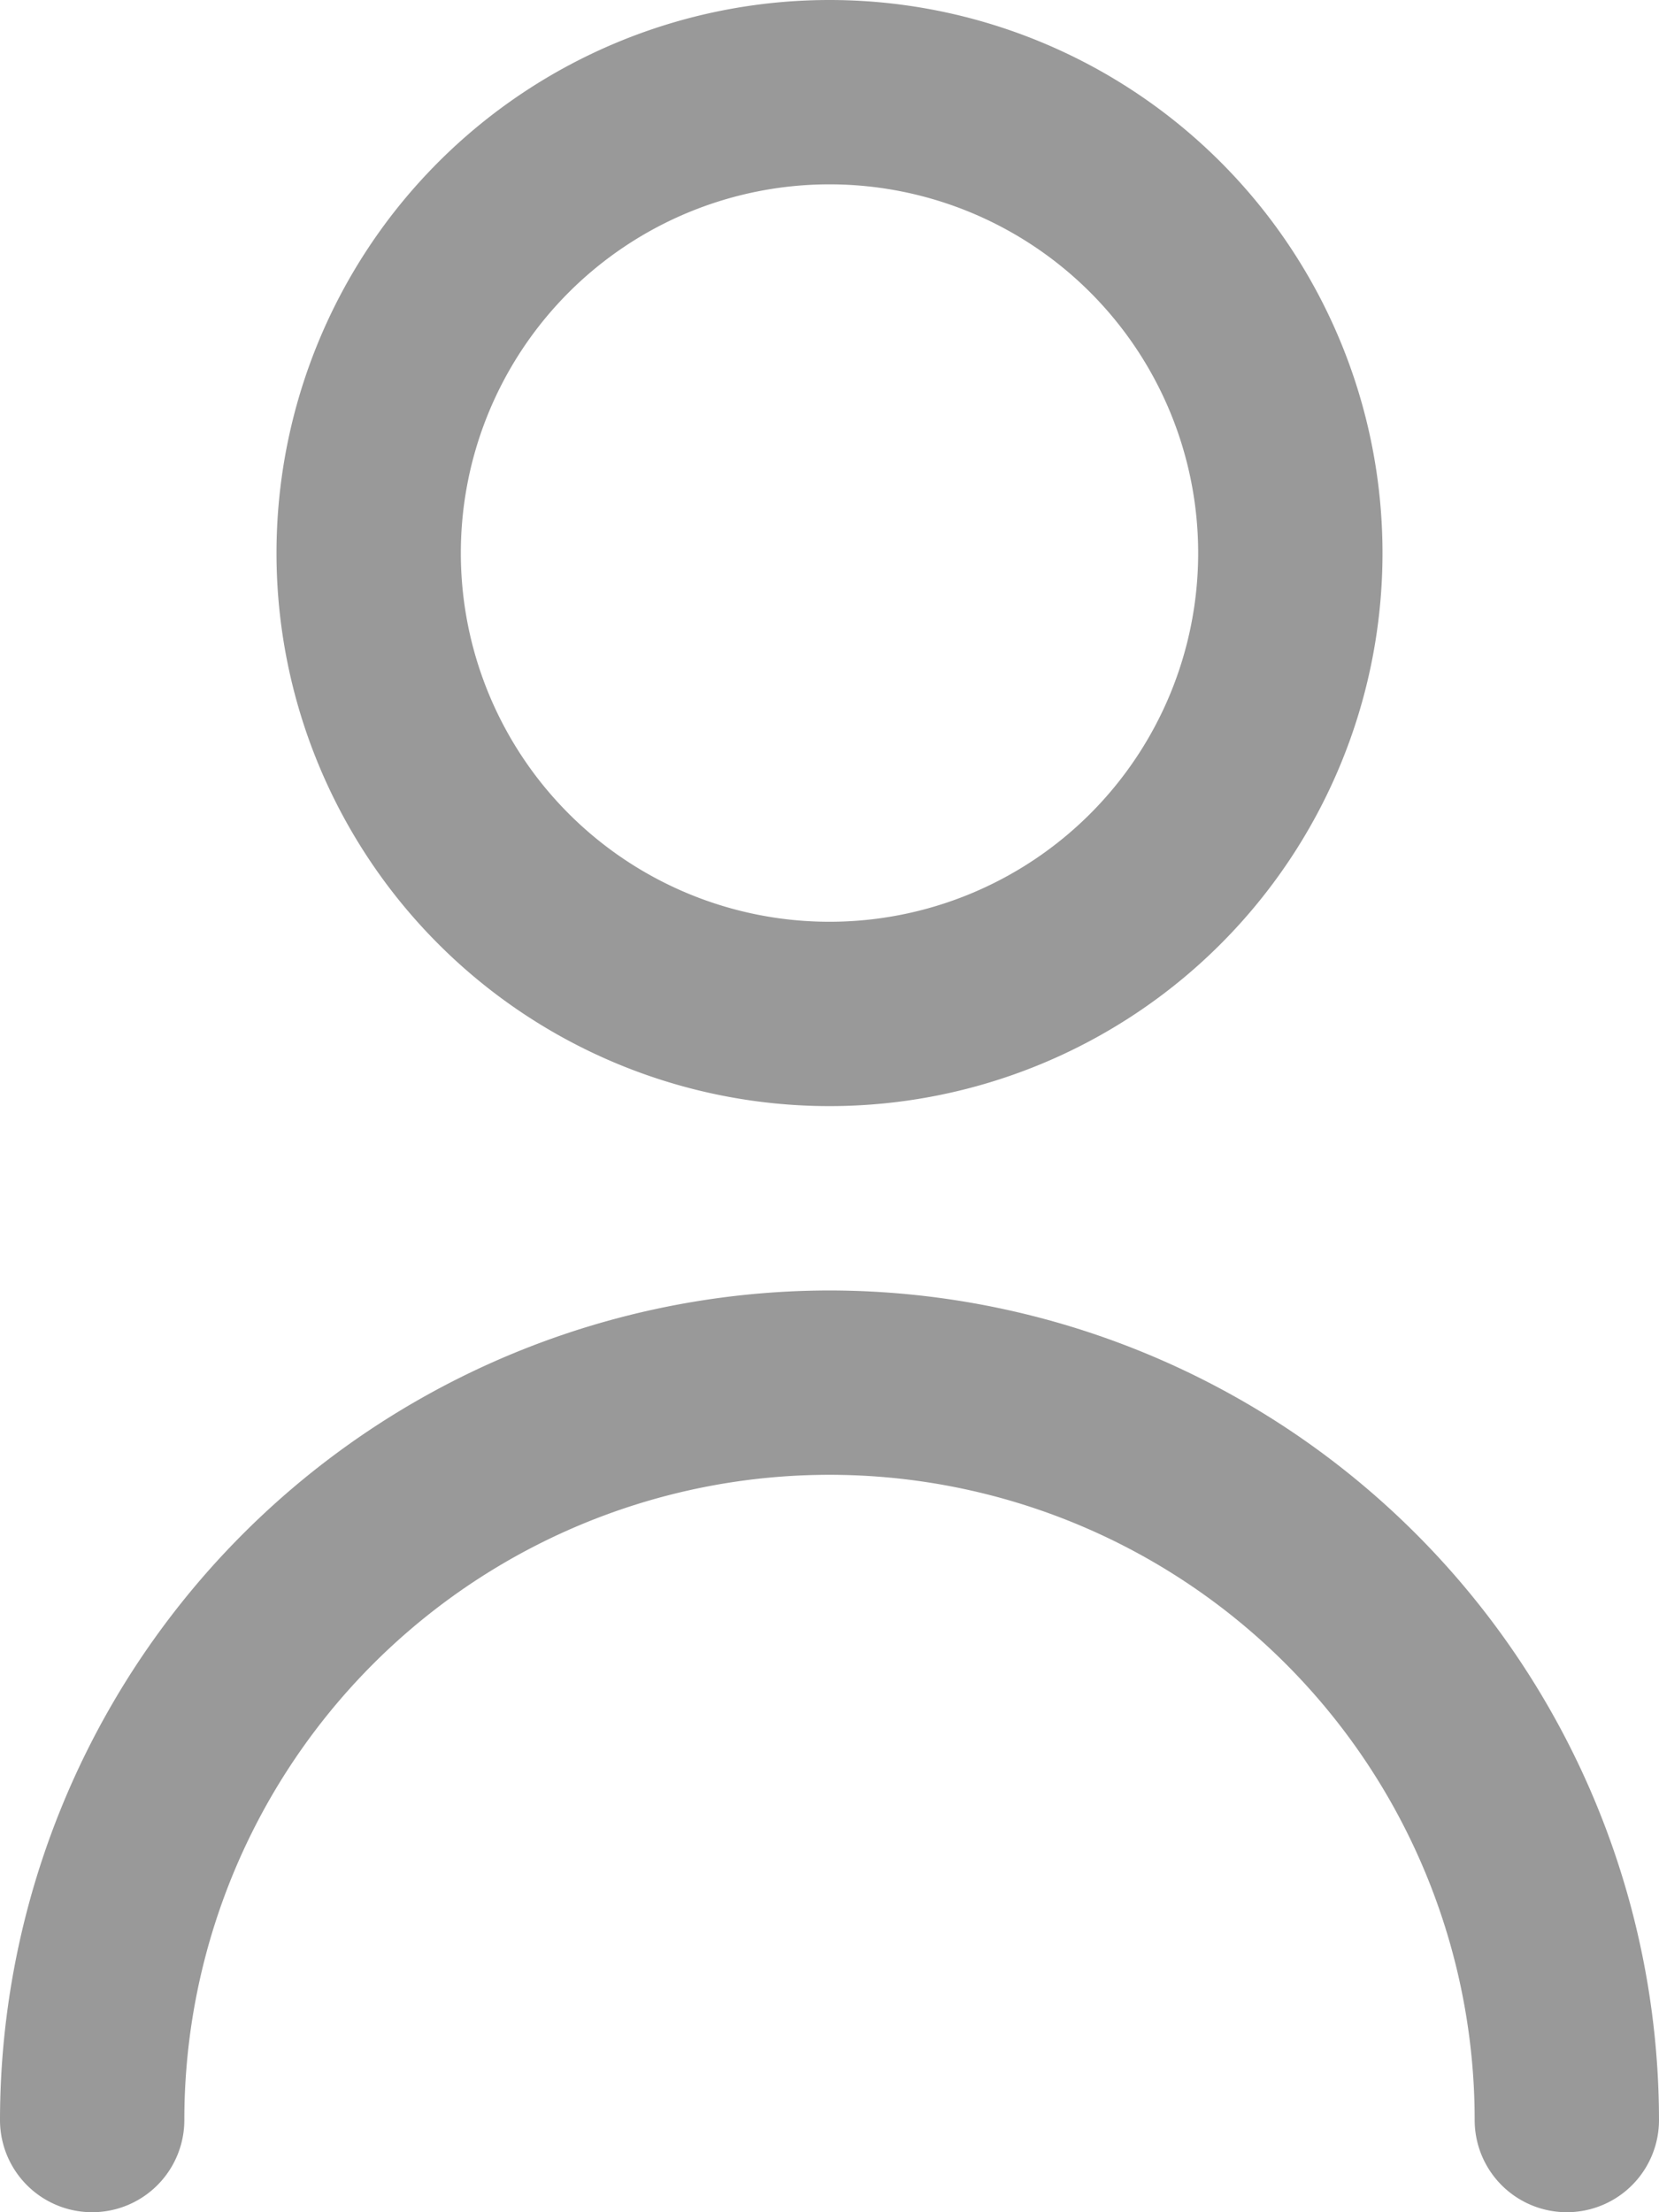
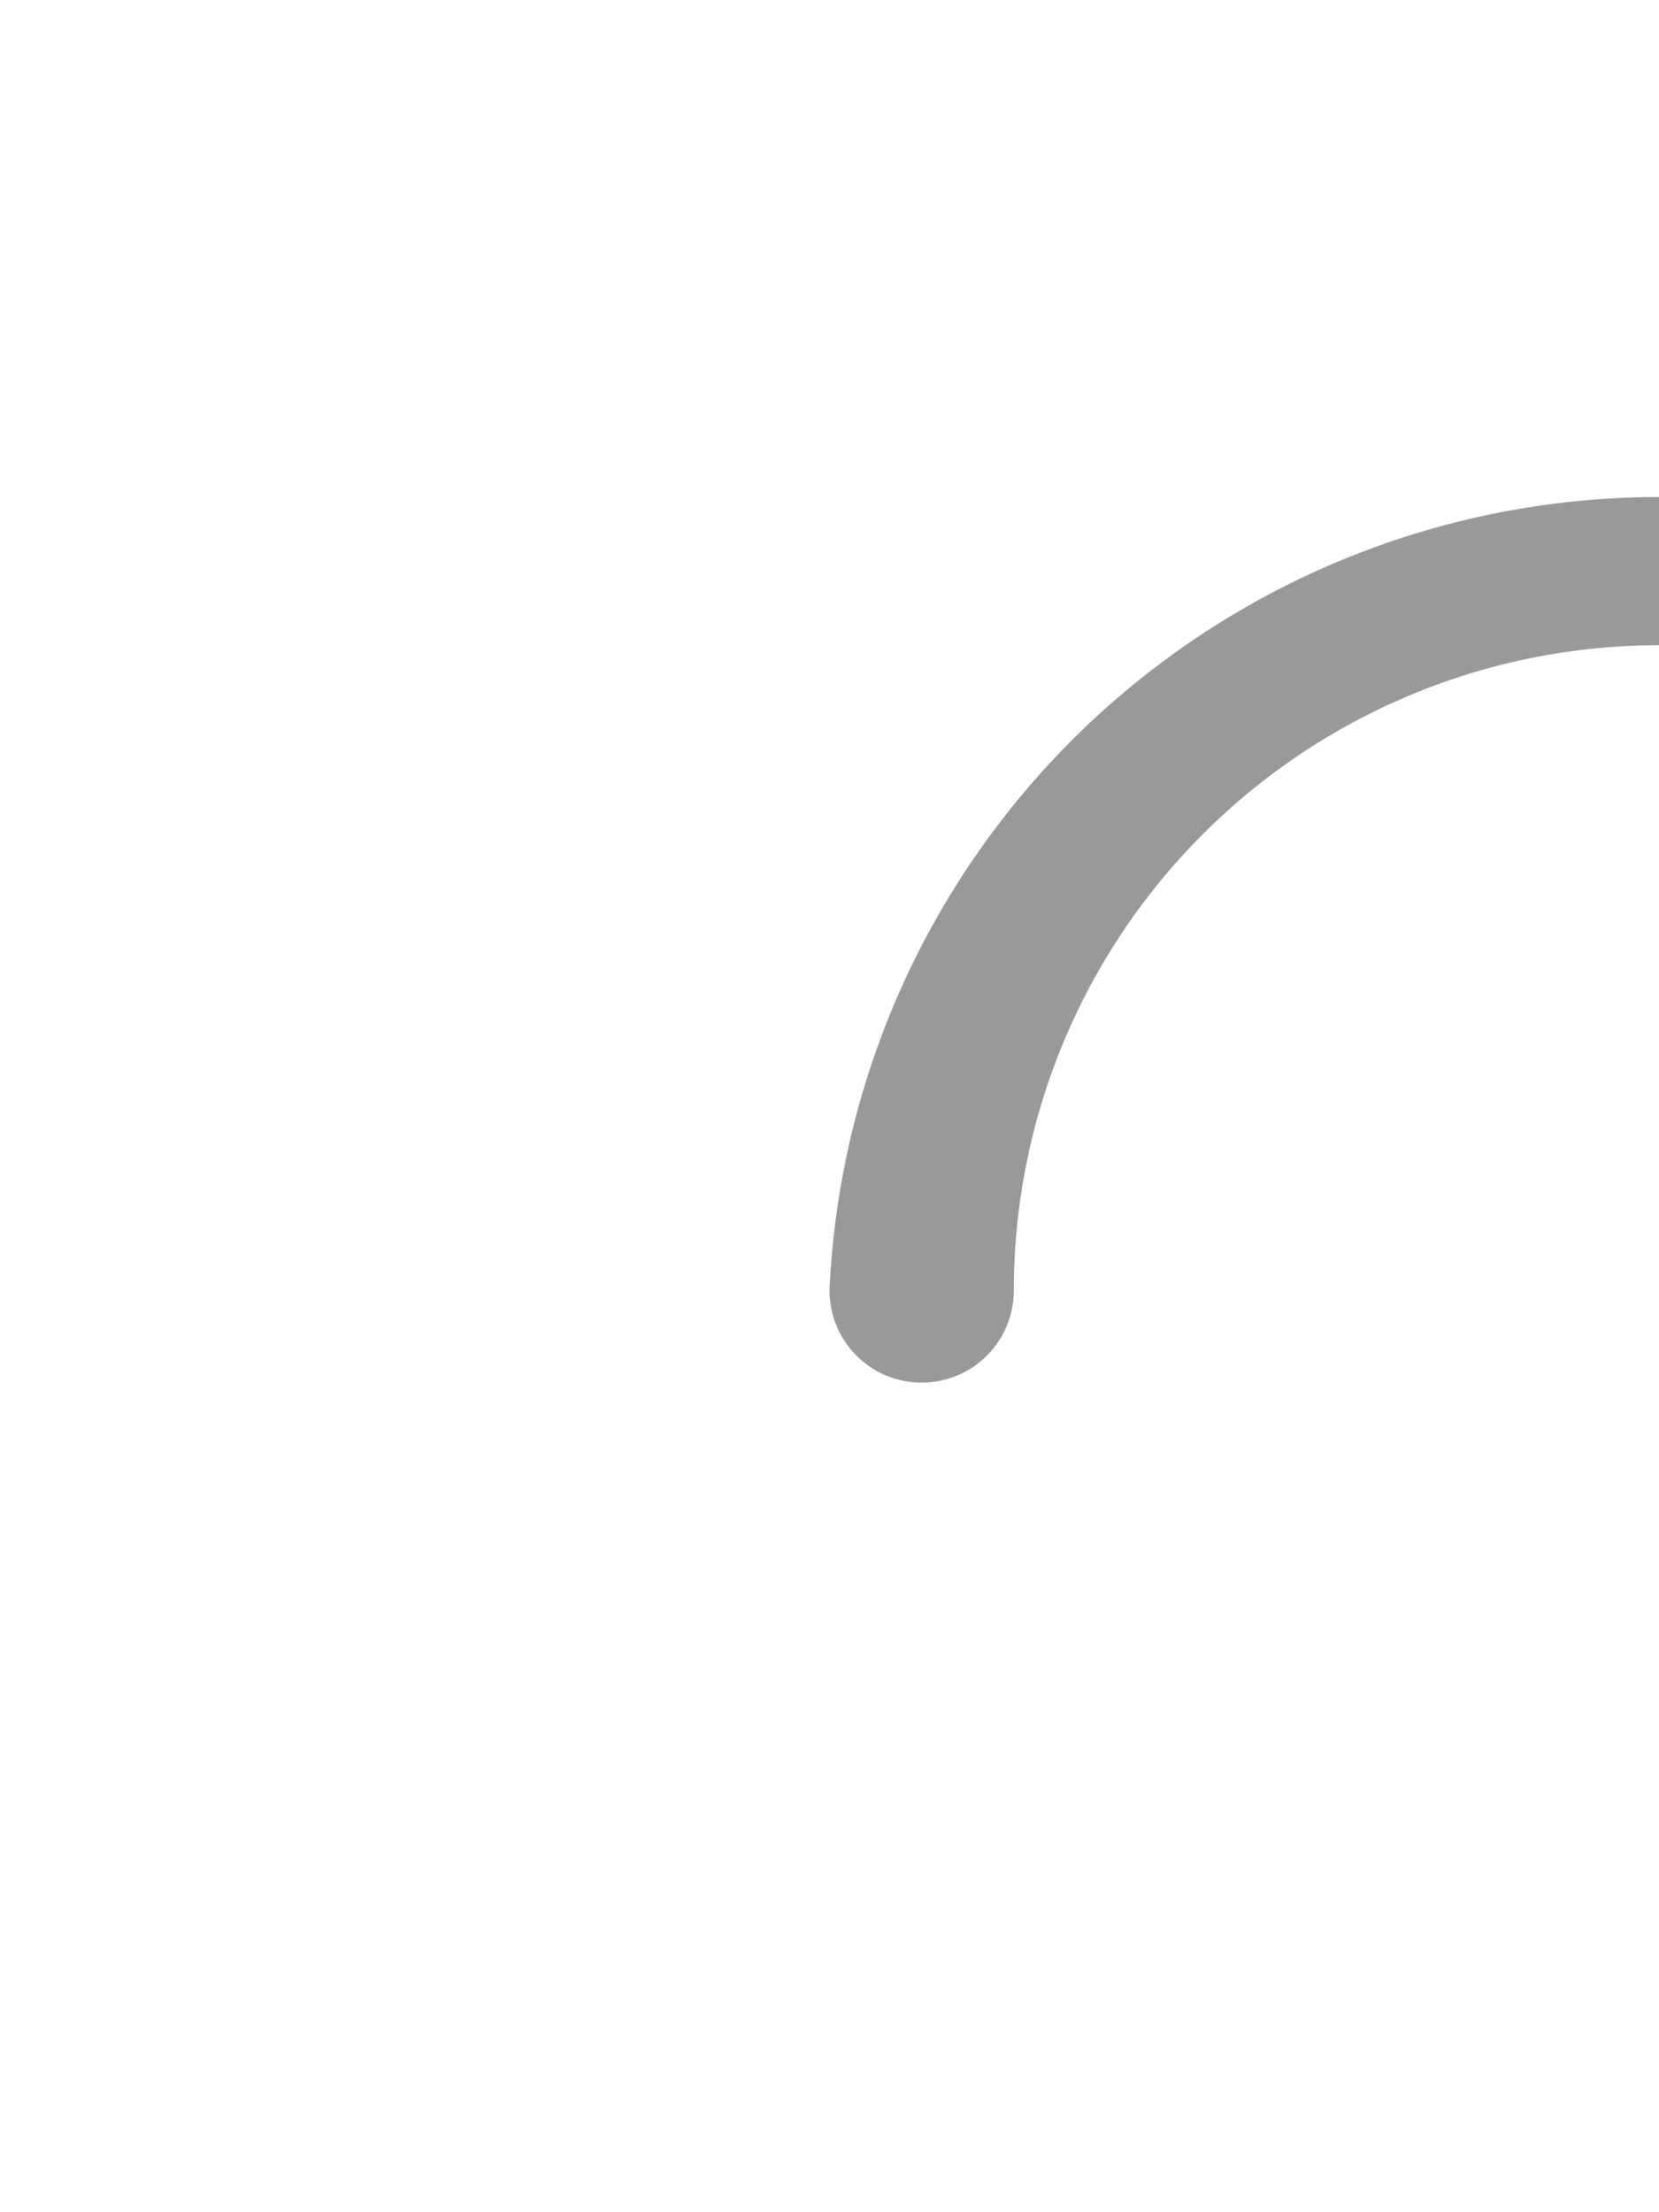
<svg xmlns="http://www.w3.org/2000/svg" width="10.062" height="13.415" viewBox="0 0 10.062 13.415">
  <g id="fi-rr-user" transform="translate(-3)" opacity="0.4">
-     <path id="Path_905" data-name="Path 905" d="M9.354,6.708A3.354,3.354,0,1,0,6,3.354,3.354,3.354,0,0,0,9.354,6.708Zm0-5.59A2.236,2.236,0,1,1,7.118,3.354,2.236,2.236,0,0,1,9.354,1.118Z" transform="translate(-1.323)" />
-     <path id="Path_906" data-name="Path 906" d="M8.031,14A5.036,5.036,0,0,0,3,19.031a.559.559,0,1,0,1.118,0,3.913,3.913,0,1,1,7.826,0,.559.559,0,1,0,1.118,0A5.036,5.036,0,0,0,8.031,14Z" transform="translate(0 -6.174)" />
+     <path id="Path_906" data-name="Path 906" d="M8.031,14a.559.559,0,1,0,1.118,0,3.913,3.913,0,1,1,7.826,0,.559.559,0,1,0,1.118,0A5.036,5.036,0,0,0,8.031,14Z" transform="translate(0 -6.174)" />
  </g>
</svg>